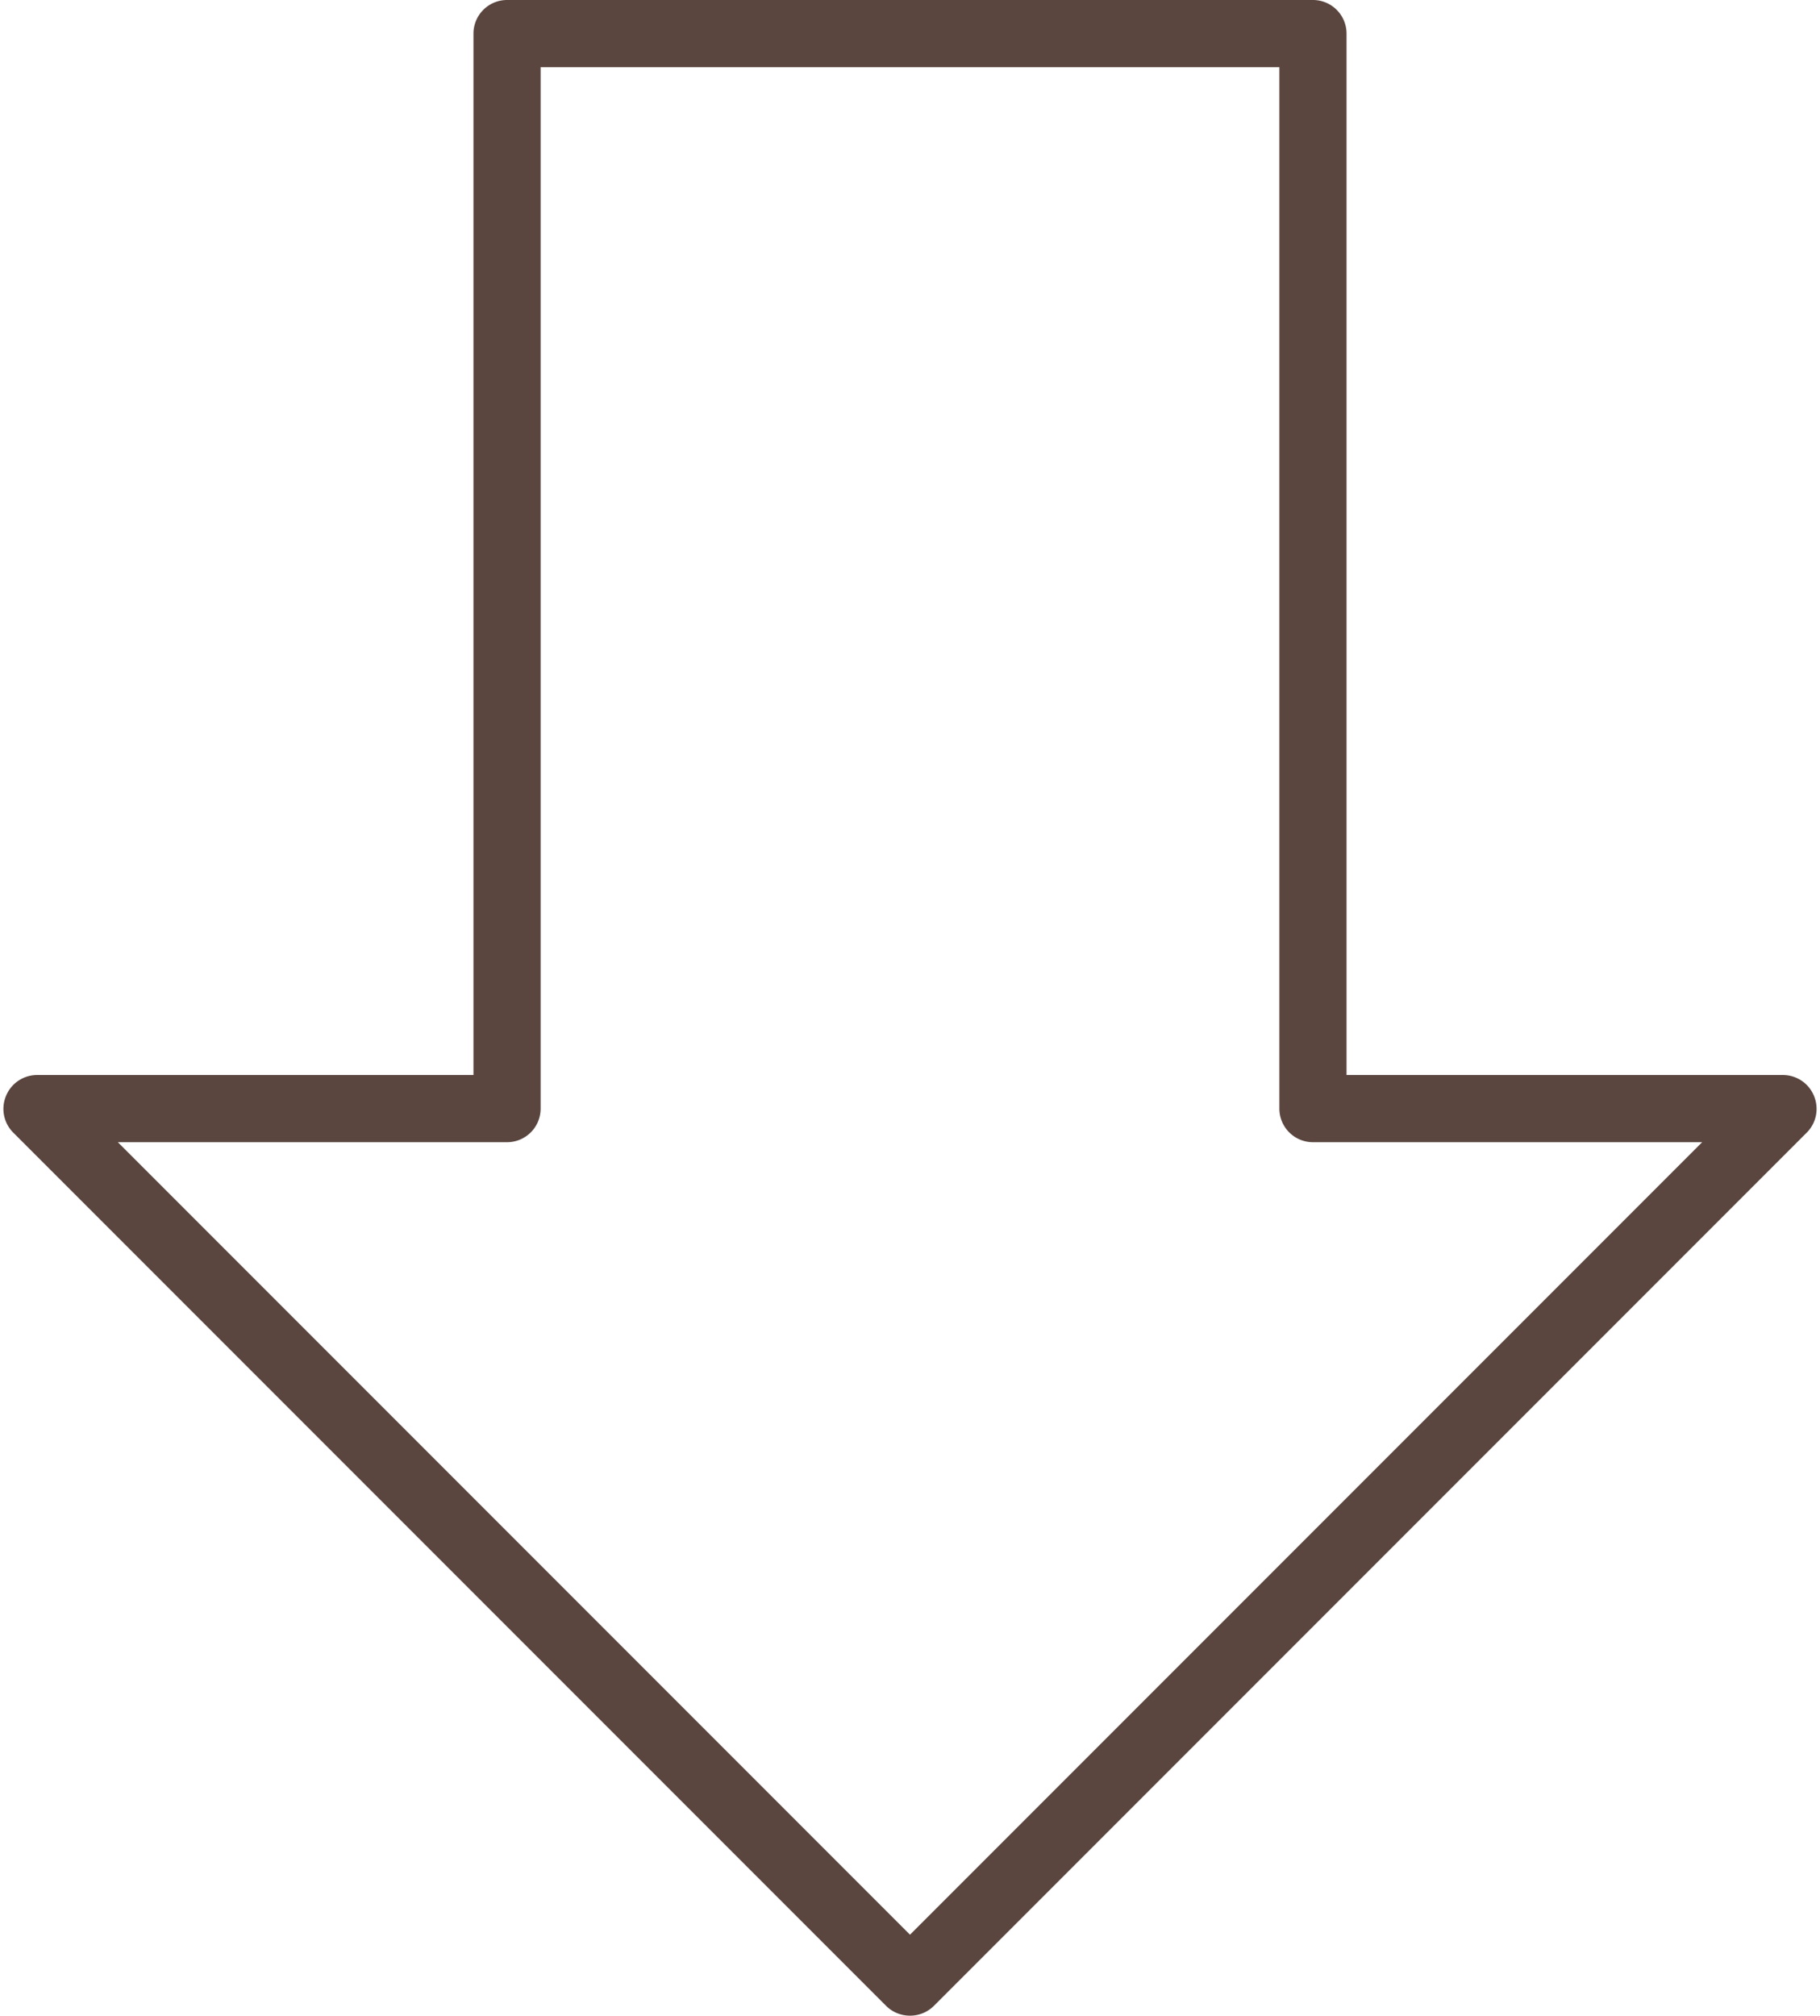
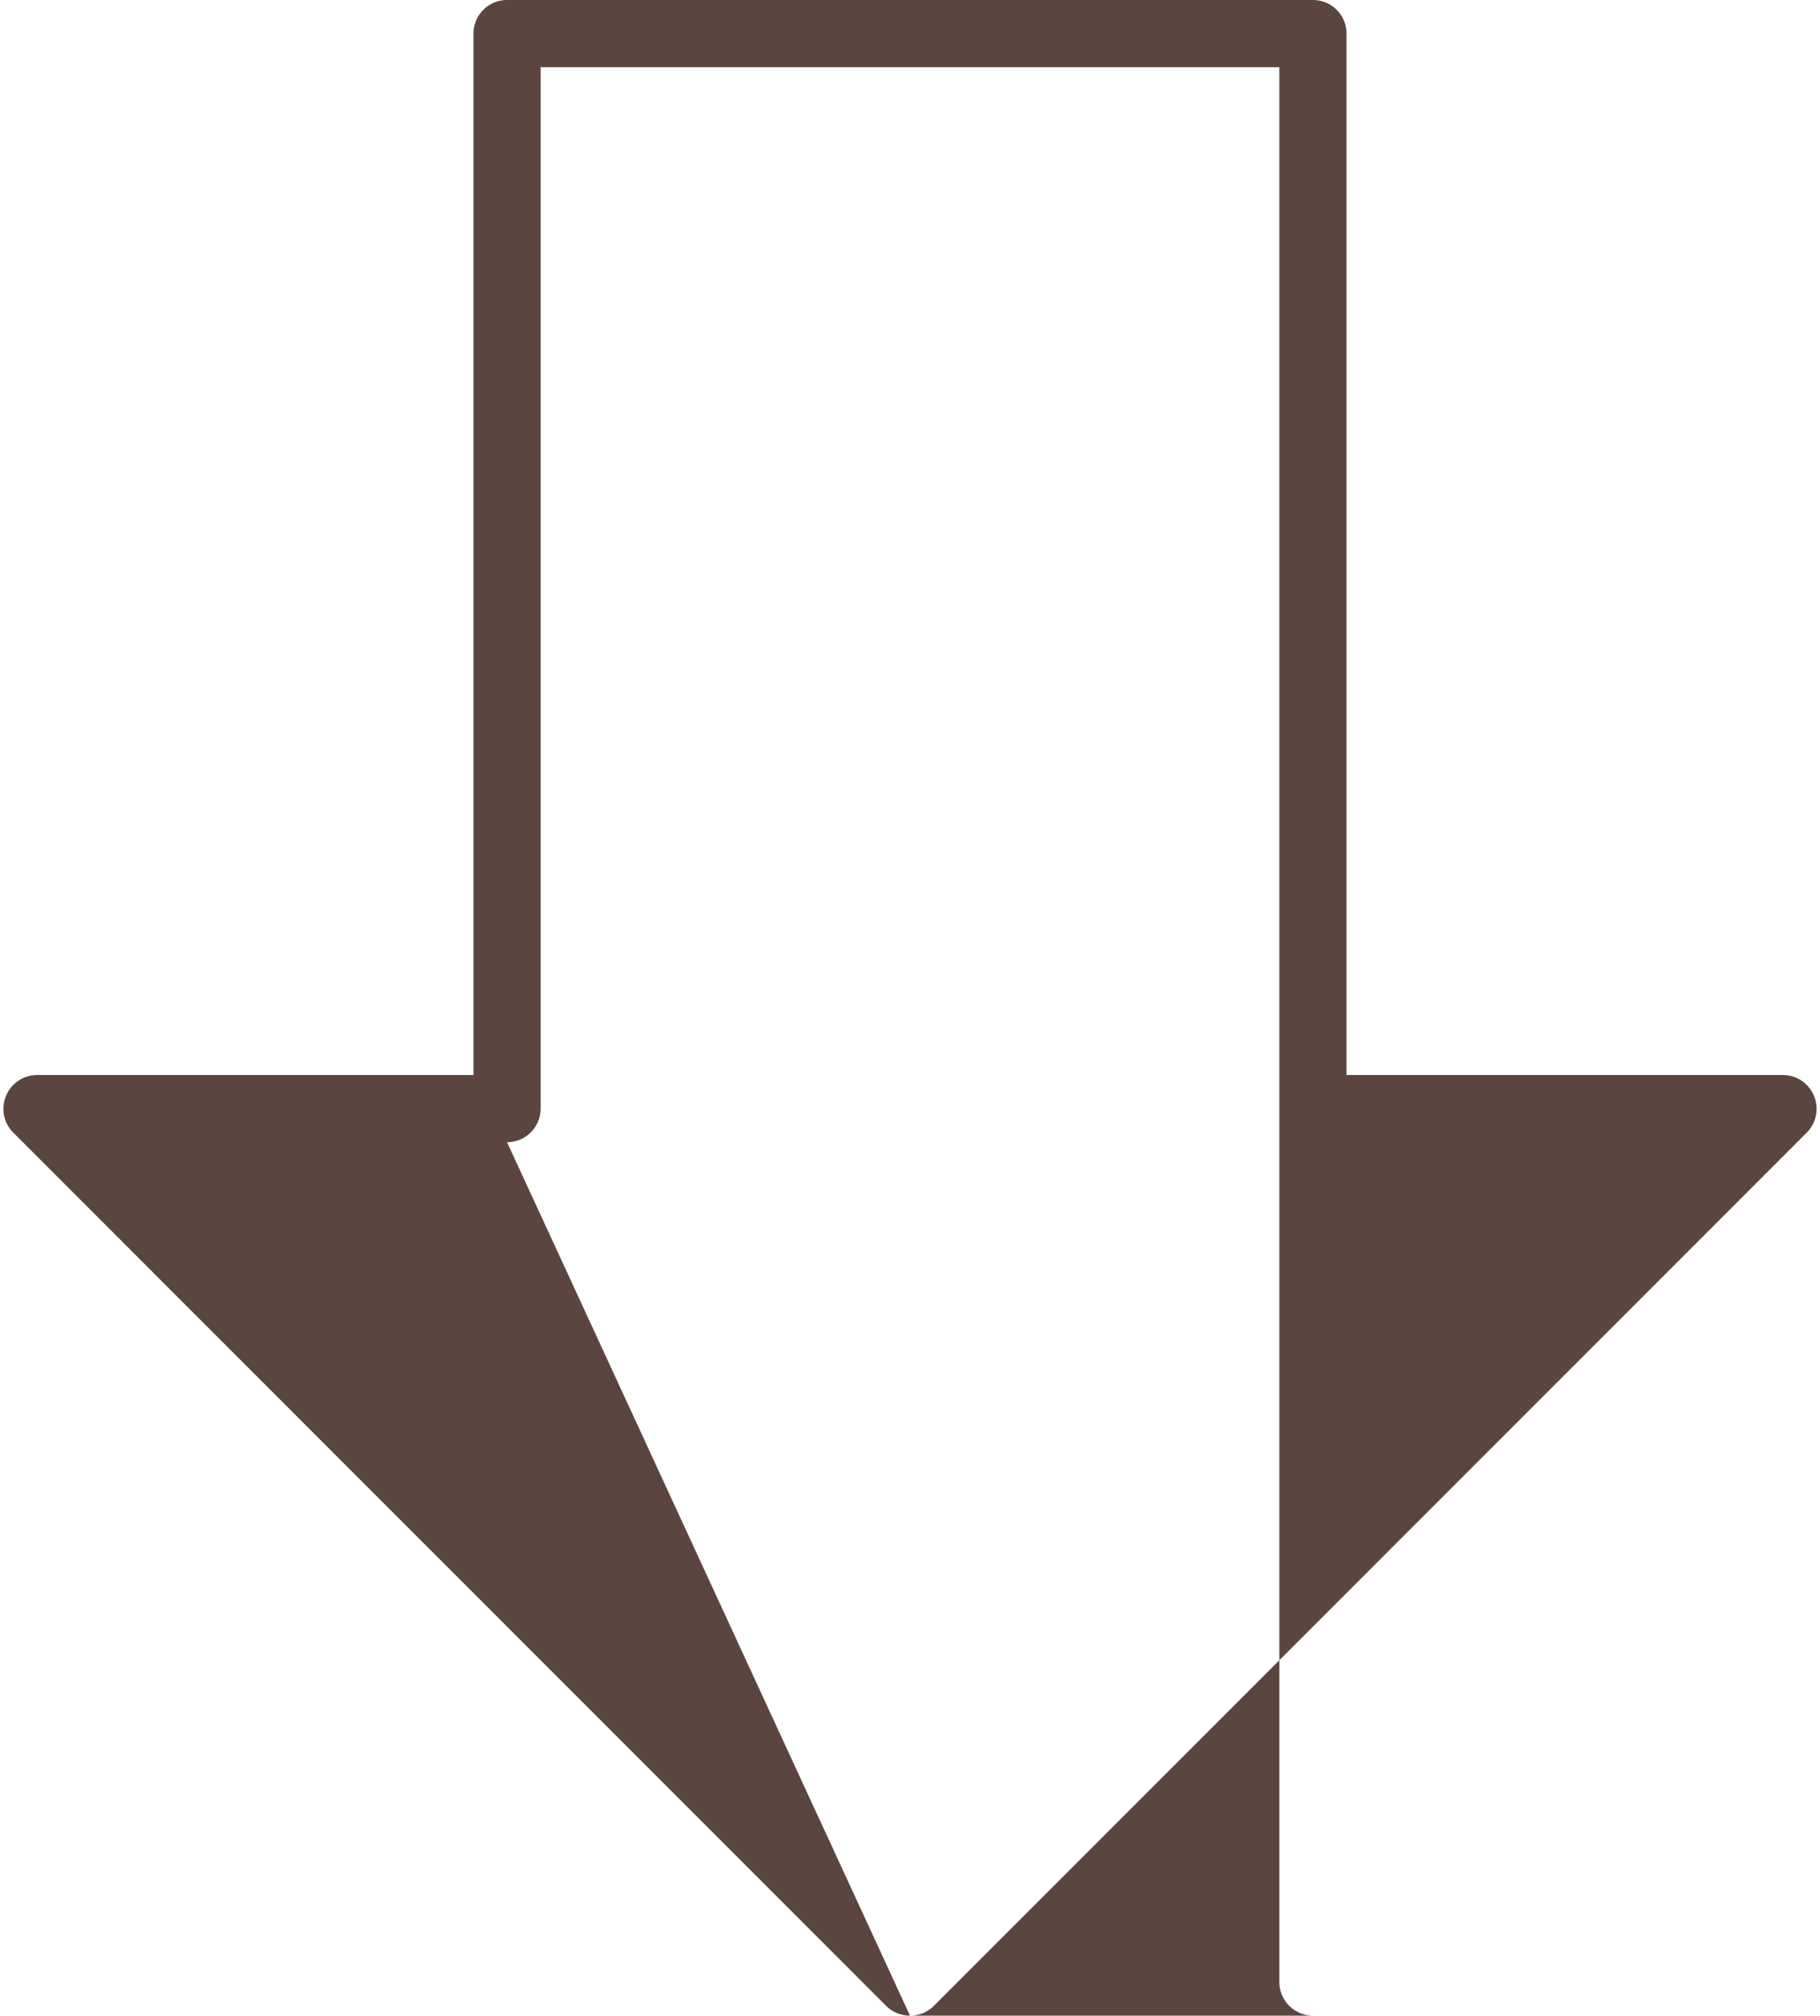
<svg xmlns="http://www.w3.org/2000/svg" fill="#5a463f" height="60" preserveAspectRatio="xMidYMid meet" version="1" viewBox="4.9 2.0 54.2 60.0" width="54.2" zoomAndPan="magnify">
  <g data-name="Arrow Down copy 2" id="change1_1">
-     <path d="M32,62a1,1,0,0,1-.71-.29l-26-26a1,1,0,0,1-.21-1.09A1,1,0,0,1,6,34H19V3a1,1,0,0,1,1-1H44a1,1,0,0,1,1,1V34H58a1,1,0,0,1,.92.62,1,1,0,0,1-.21,1.09l-26,26A1,1,0,0,1,32,62ZM8.41,36,32,59.59,55.59,36H44a1,1,0,0,1-1-1V4H21V35a1,1,0,0,1-1,1Z" fill="inherit" />
+     <path d="M32,62a1,1,0,0,1-.71-.29l-26-26a1,1,0,0,1-.21-1.09A1,1,0,0,1,6,34H19V3a1,1,0,0,1,1-1H44a1,1,0,0,1,1,1V34H58a1,1,0,0,1,.92.62,1,1,0,0,1-.21,1.09l-26,26A1,1,0,0,1,32,62ZH44a1,1,0,0,1-1-1V4H21V35a1,1,0,0,1-1,1Z" fill="inherit" />
  </g>
</svg>